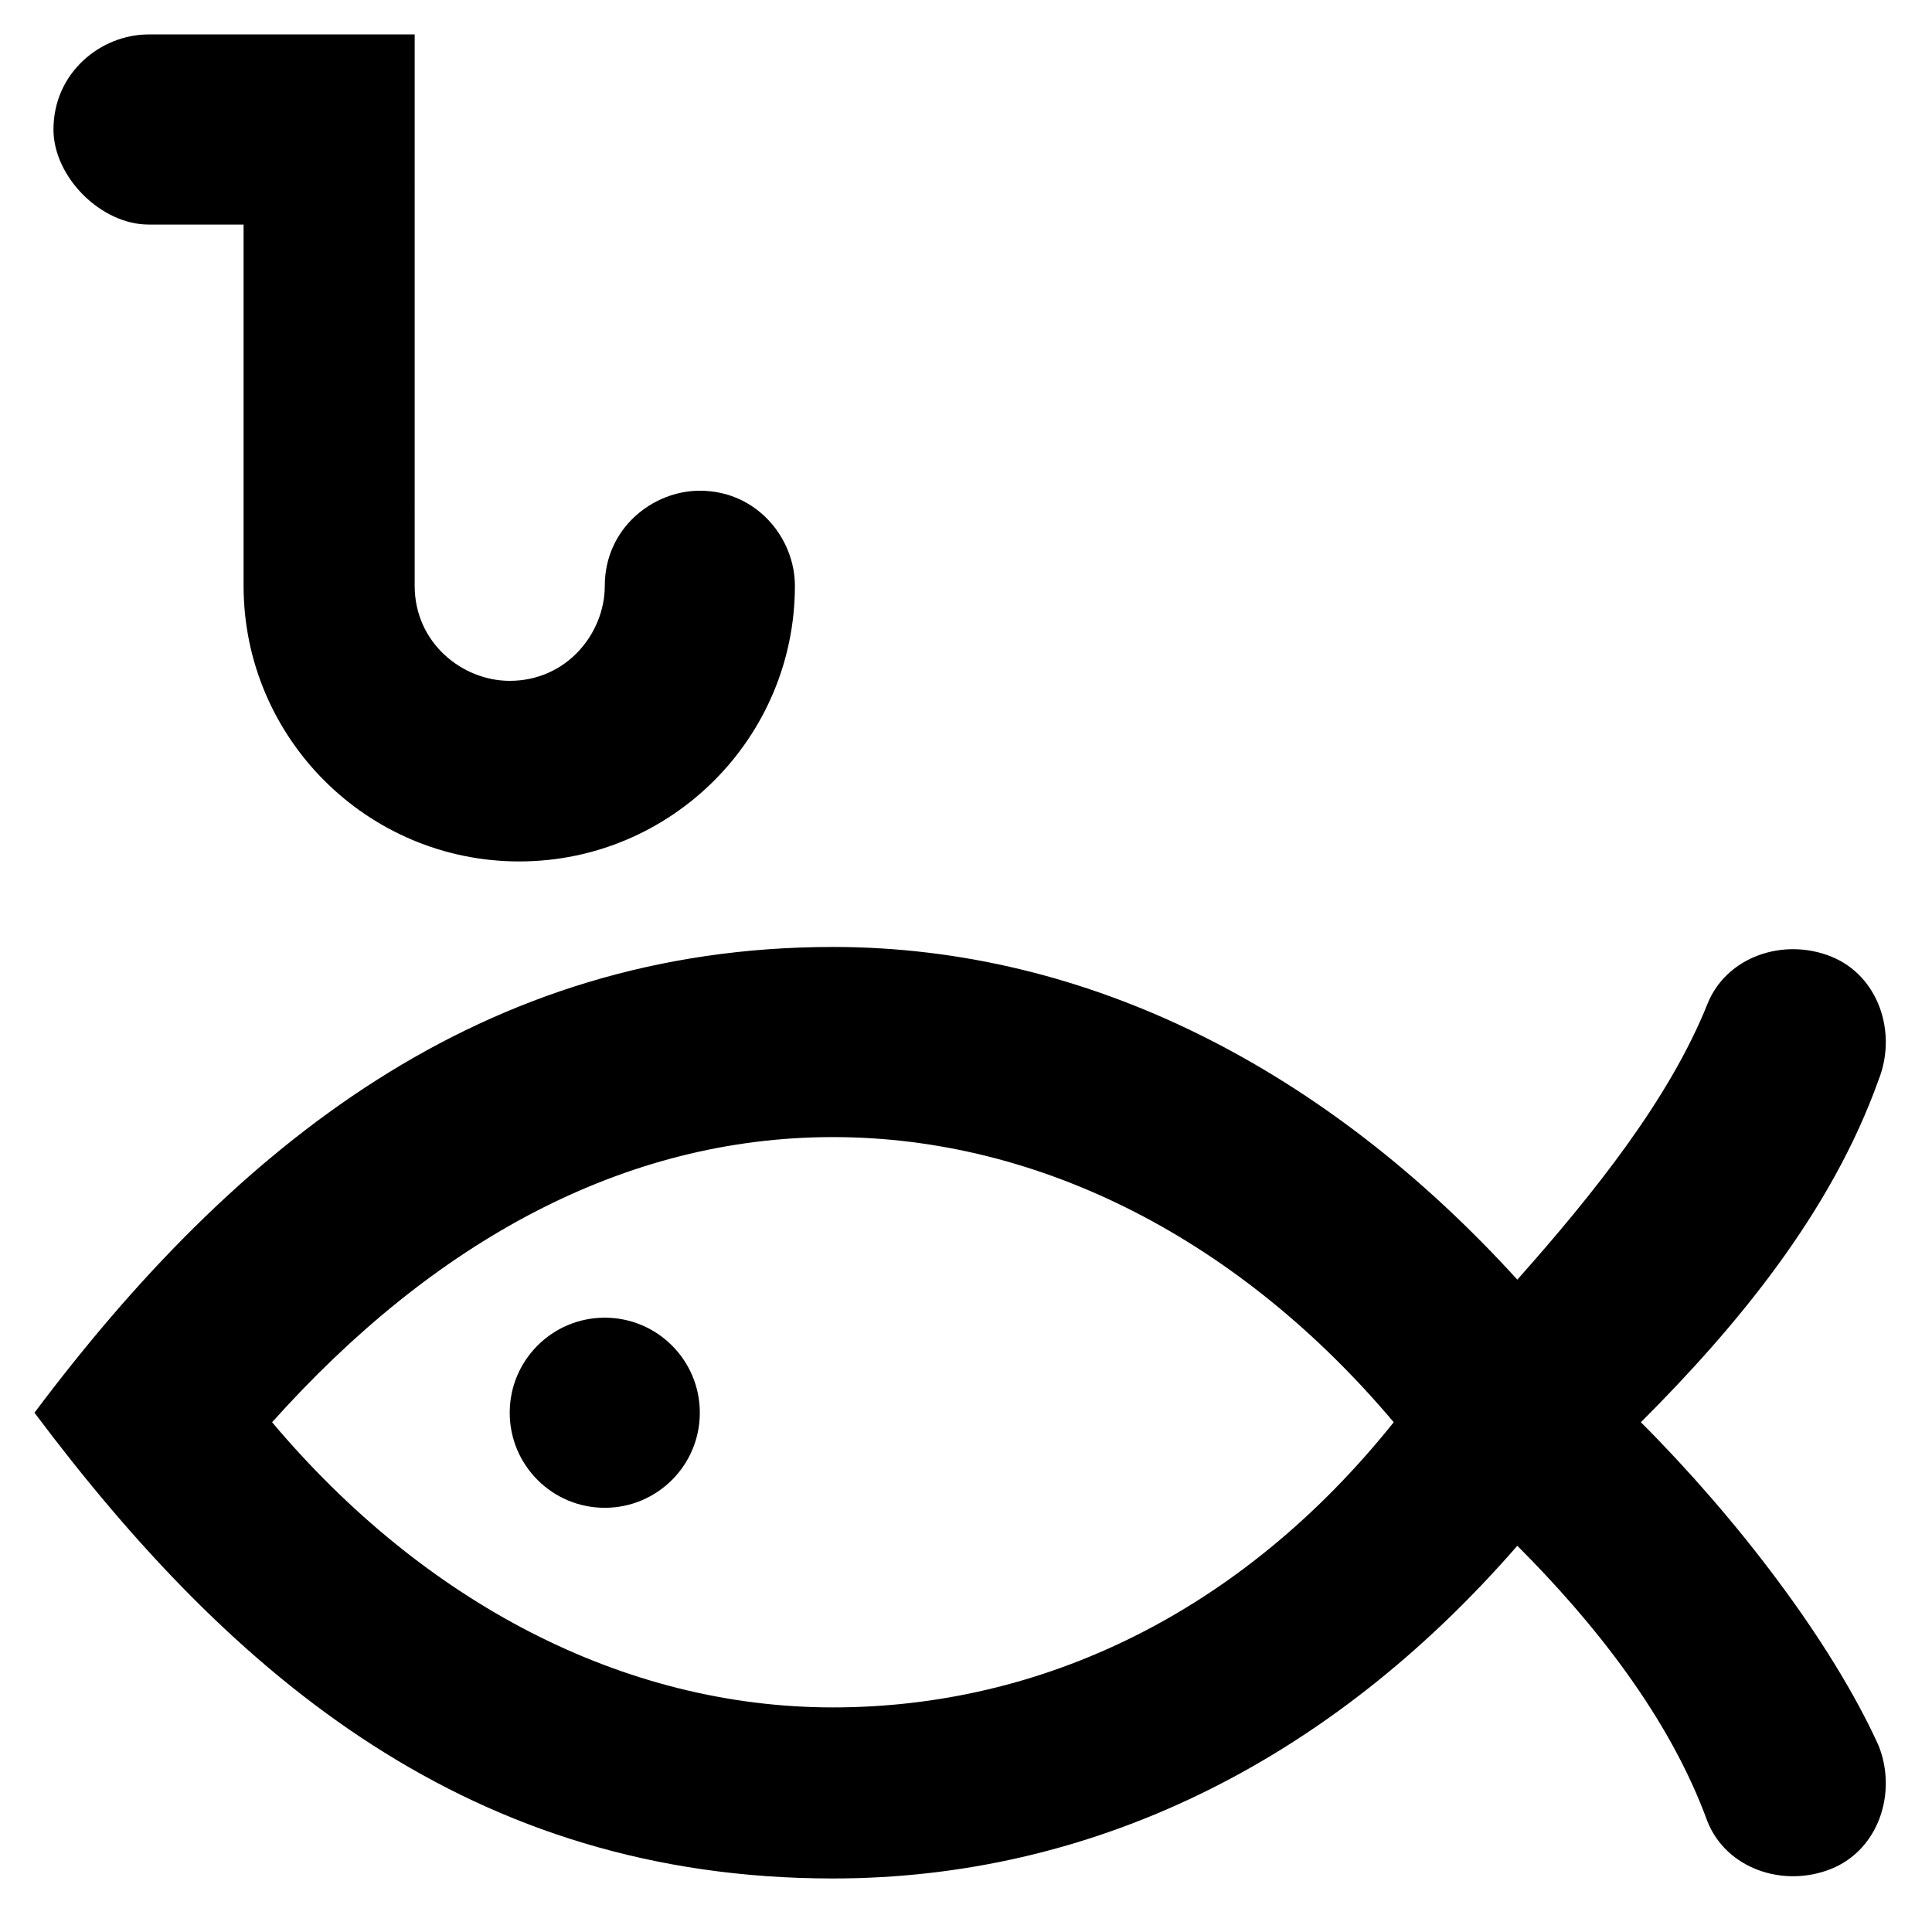
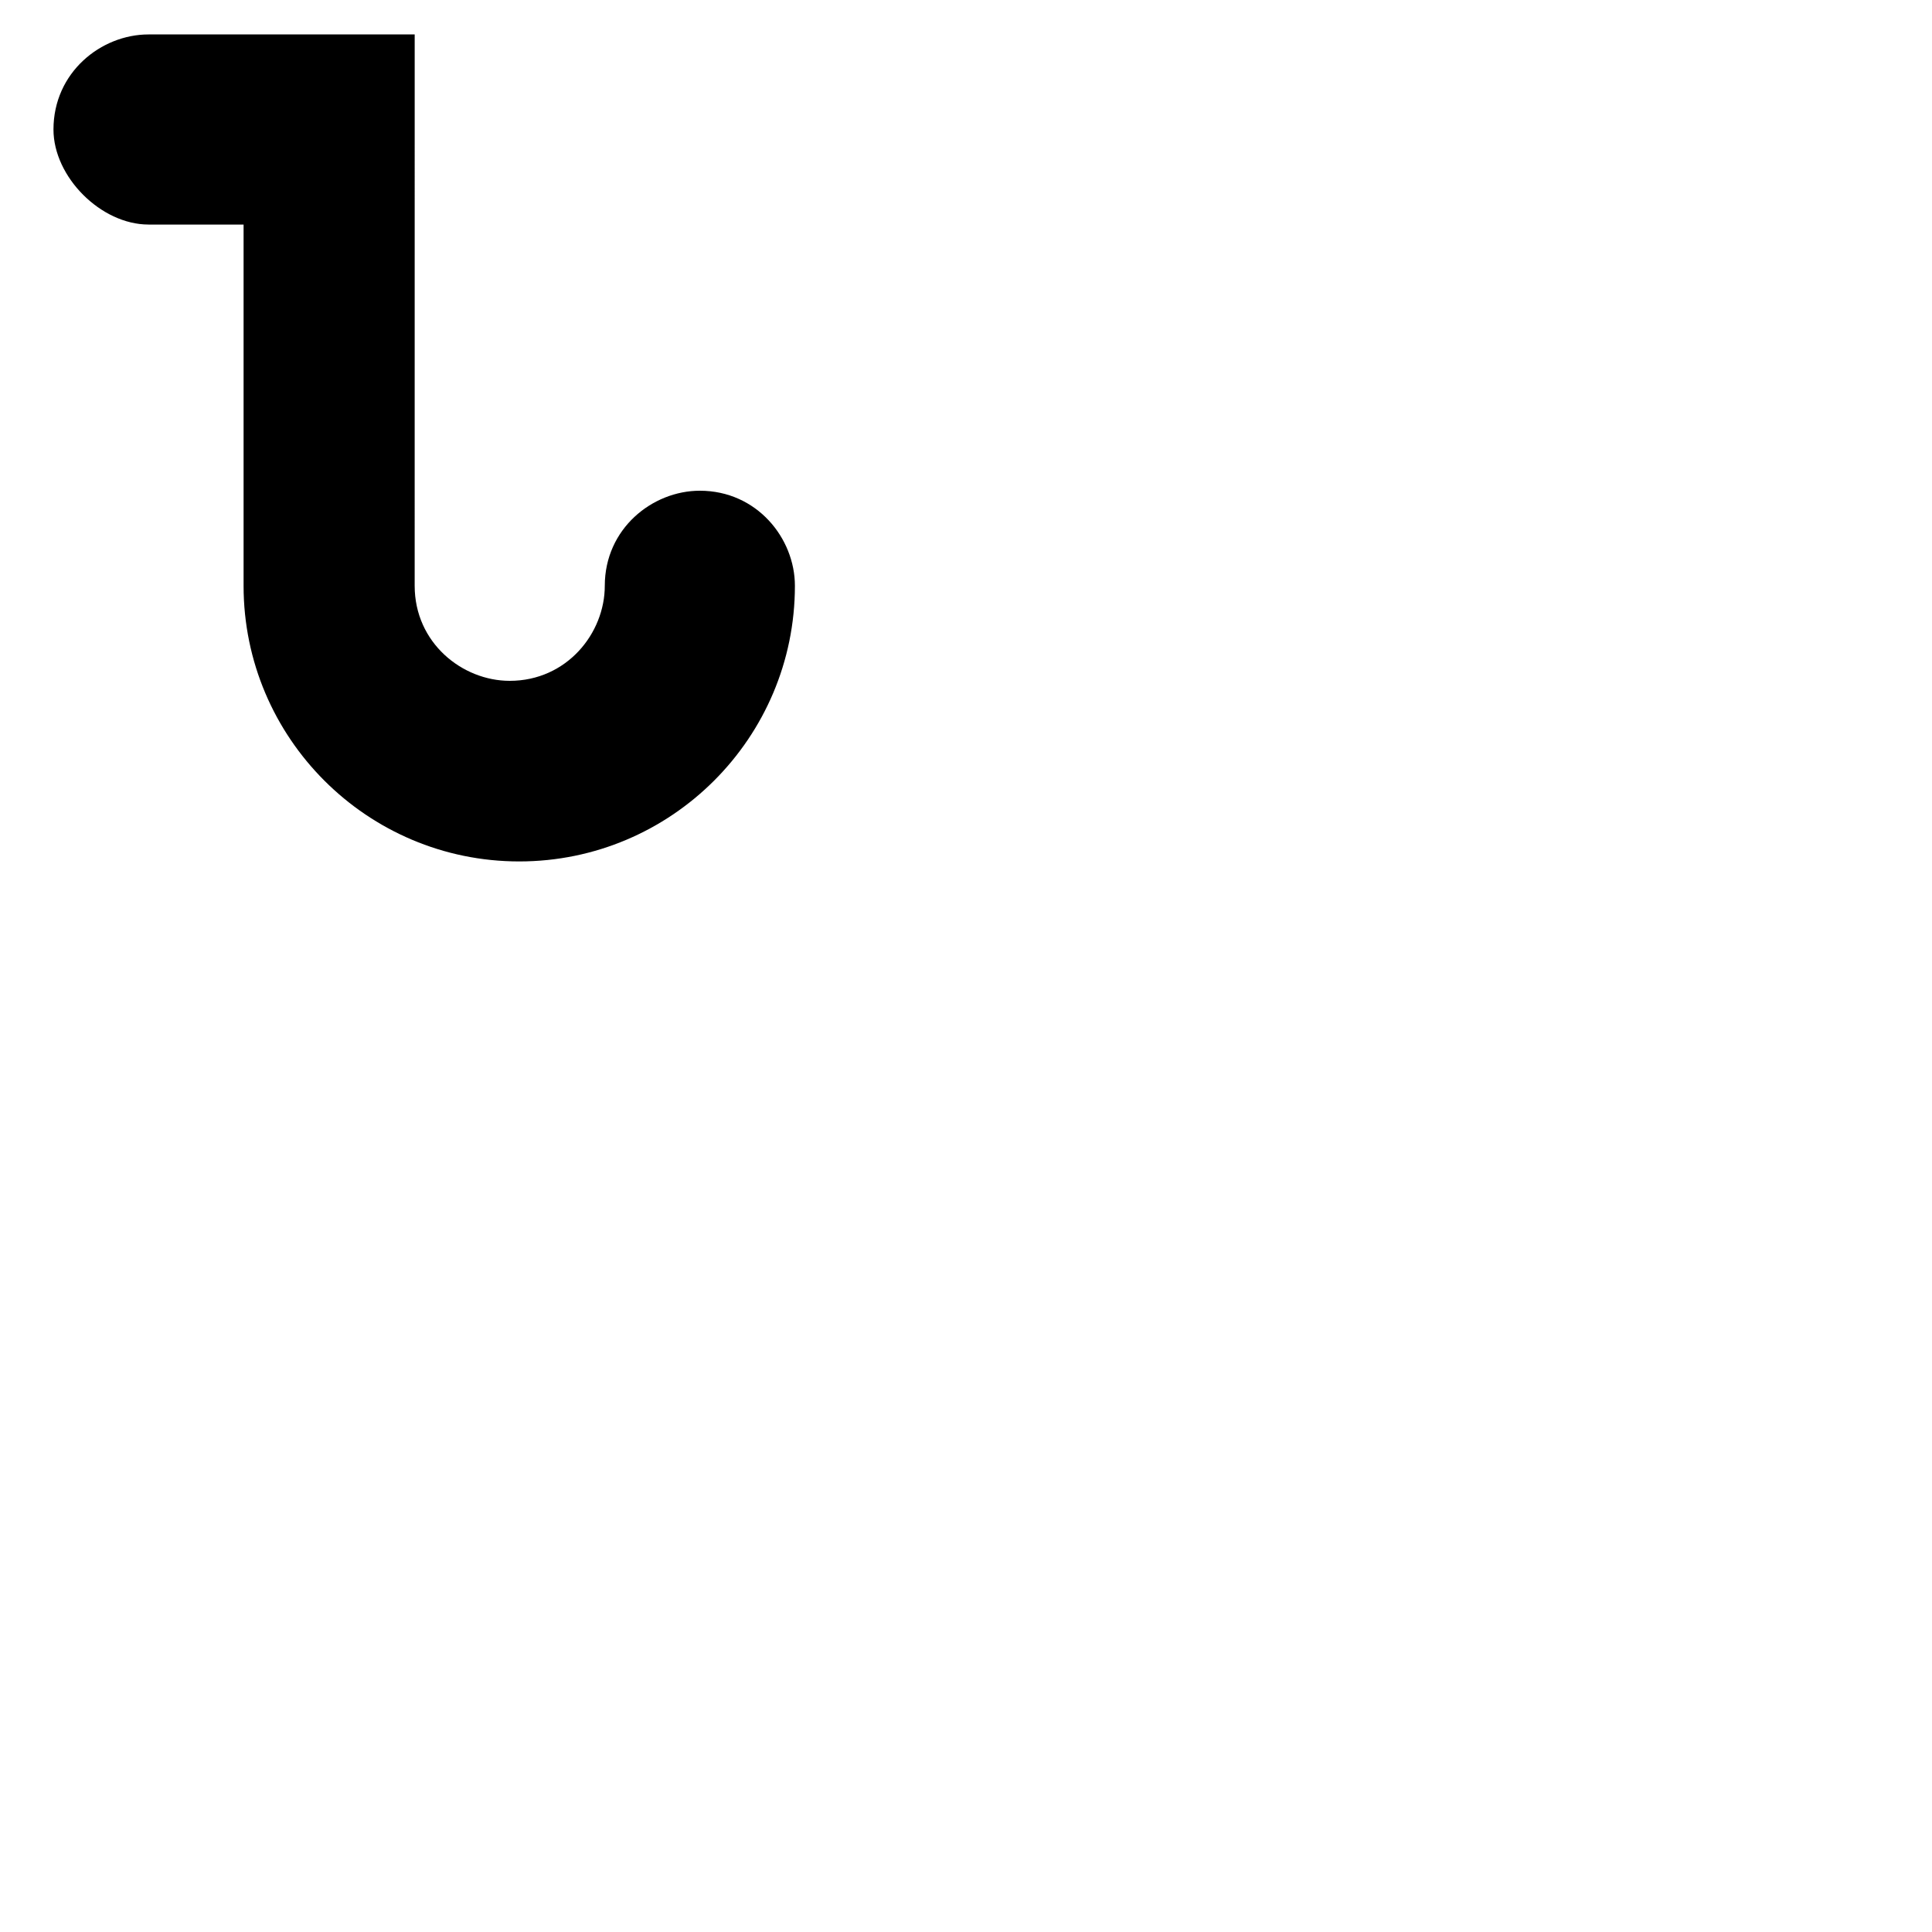
<svg xmlns="http://www.w3.org/2000/svg" fill="#000000" width="800px" height="800px" version="1.1" viewBox="144 144 512 512">
  <g>
-     <path d="m578.85 520.91c25.191-25.191 50.383-55.418 62.977-90.688 5.039-12.594 0-27.711-12.594-32.746-12.594-5.039-27.711 0-32.746 12.594-10.078 25.191-30.23 50.383-50.383 73.051-50.383-55.418-113.36-88.168-181.37-88.168-93.203 0-158.7 52.898-211.6 123.43 52.898 70.535 115.88 123.43 211.6 123.43 68.016 0 130.99-30.23 181.37-88.168 20.152 20.152 40.305 45.344 50.383 73.051 5.039 12.594 20.152 17.633 32.746 12.594 12.594-5.039 17.633-20.152 12.594-32.746-12.598-27.703-37.785-60.453-62.977-85.641zm-214.12 75.57c-55.418 0-108.32-27.711-148.62-75.57 42.824-47.863 93.203-75.57 148.62-75.57 55.418 0 108.32 27.711 148.62 75.57-40.305 50.379-93.203 75.57-148.62 75.57z" />
-     <path d="m329.46 518.39c0 13.91-11.277 25.191-25.191 25.191-13.91 0-25.188-11.281-25.188-25.191 0-13.914 11.277-25.191 25.188-25.191 13.914 0 25.191 11.277 25.191 25.191" />
    <path d="m183.36 203.51h25.191v95.727c0 40.305 32.746 73.051 73.051 73.051 40.305 0 73.055-32.746 73.055-73.051 0-12.594-10.078-25.191-25.191-25.191-12.594 0-25.191 10.078-25.191 25.191 0 12.594-10.078 25.191-25.191 25.191-12.594 0-25.191-10.078-25.191-25.191l0.004-146.11h-70.535c-12.594 0-25.191 10.078-25.191 25.191 0.004 12.594 12.598 25.188 25.191 25.188z" />
  </g>
</svg>